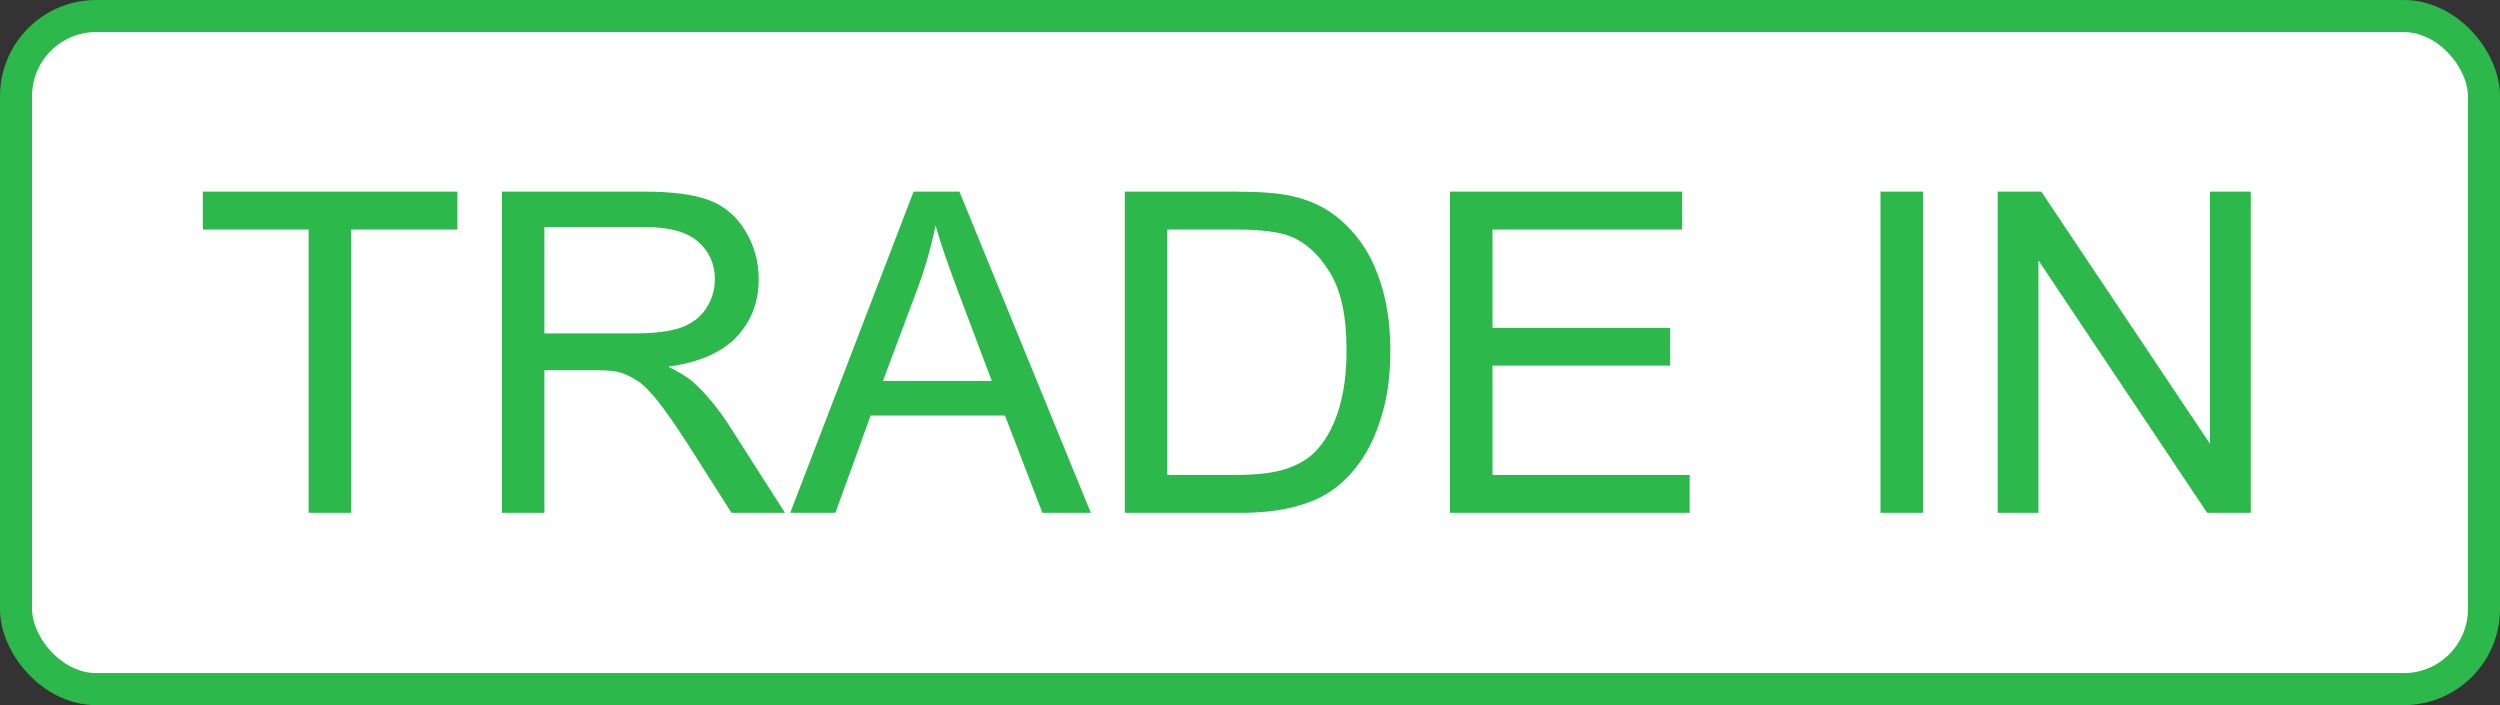
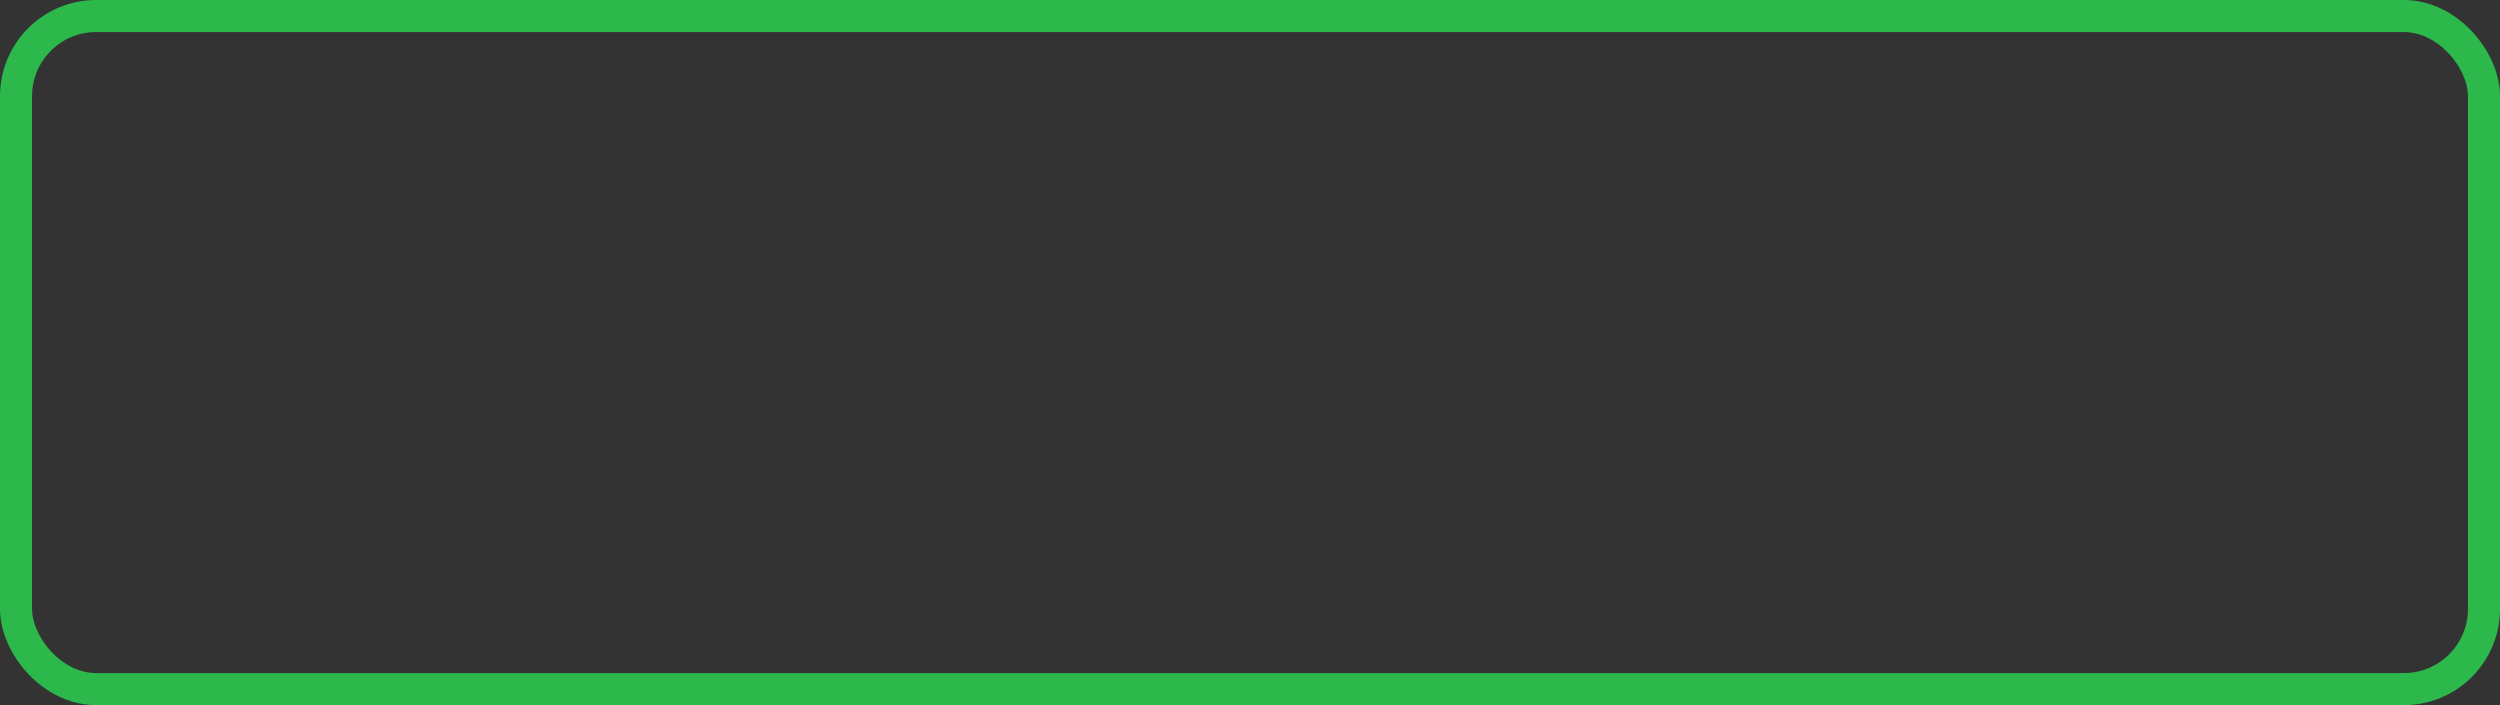
<svg xmlns="http://www.w3.org/2000/svg" width="78" height="22" viewBox="0 0 78 22" fill="none">
  <rect x="0" y="0" width="78" height="22" fill="#333333" stroke="none" />
-   <rect x="0.5" y="0.5" width="77" height="21" rx="2.5" fill="white" />
-   <path d="M9.63 16V7.161H6.328V5.979H14.271V7.161H10.956V16H9.63ZM15.659 16V5.979H20.102C20.996 5.979 21.675 6.07 22.14 6.252C22.605 6.43 22.976 6.746 23.254 7.202C23.532 7.658 23.671 8.161 23.671 8.713C23.671 9.424 23.441 10.023 22.98 10.511C22.52 10.998 21.809 11.308 20.848 11.44C21.199 11.609 21.465 11.775 21.648 11.94C22.035 12.295 22.402 12.739 22.748 13.273L24.491 16H22.823L21.497 13.915C21.11 13.313 20.791 12.853 20.54 12.534C20.289 12.215 20.064 11.992 19.863 11.864C19.667 11.737 19.467 11.648 19.262 11.598C19.111 11.566 18.865 11.55 18.523 11.55H16.985V16H15.659ZM16.985 10.401H19.836C20.442 10.401 20.916 10.34 21.258 10.217C21.6 10.089 21.859 9.889 22.037 9.615C22.215 9.337 22.304 9.036 22.304 8.713C22.304 8.239 22.131 7.849 21.784 7.544C21.442 7.239 20.9 7.086 20.157 7.086H16.985V10.401ZM24.655 16L28.504 5.979H29.933L34.034 16H32.523L31.355 12.965H27.164L26.064 16H24.655ZM27.547 11.885H30.944L29.898 9.109C29.579 8.266 29.342 7.574 29.188 7.031C29.06 7.674 28.88 8.312 28.648 8.945L27.547 11.885ZM35.094 16V5.979H38.546C39.325 5.979 39.92 6.026 40.33 6.122C40.904 6.254 41.394 6.493 41.8 6.84C42.328 7.286 42.723 7.858 42.982 8.556C43.247 9.248 43.379 10.041 43.379 10.935C43.379 11.696 43.29 12.37 43.112 12.958C42.935 13.546 42.707 14.034 42.429 14.421C42.151 14.804 41.845 15.107 41.513 15.33C41.185 15.549 40.786 15.715 40.316 15.829C39.852 15.943 39.316 16 38.71 16H35.094ZM36.42 14.817H38.56C39.22 14.817 39.738 14.756 40.111 14.633C40.49 14.51 40.79 14.337 41.014 14.113C41.328 13.799 41.572 13.377 41.745 12.849C41.923 12.315 42.012 11.671 42.012 10.914C42.012 9.866 41.839 9.062 41.492 8.501C41.15 7.936 40.733 7.558 40.241 7.366C39.886 7.229 39.314 7.161 38.525 7.161H36.42V14.817ZM45.238 16V5.979H52.484V7.161H46.565V10.23H52.108V11.406H46.565V14.817H52.717V16H45.238ZM58.671 16V5.979H59.997V16H58.671ZM62.328 16V5.979H63.688L68.952 13.847V5.979H70.224V16H68.863L63.6 8.125V16H62.328Z" fill="#2CB84A" />
  <rect x="0.5" y="0.5" width="77" height="21" rx="2.5" stroke="#2CB84A" />
</svg>